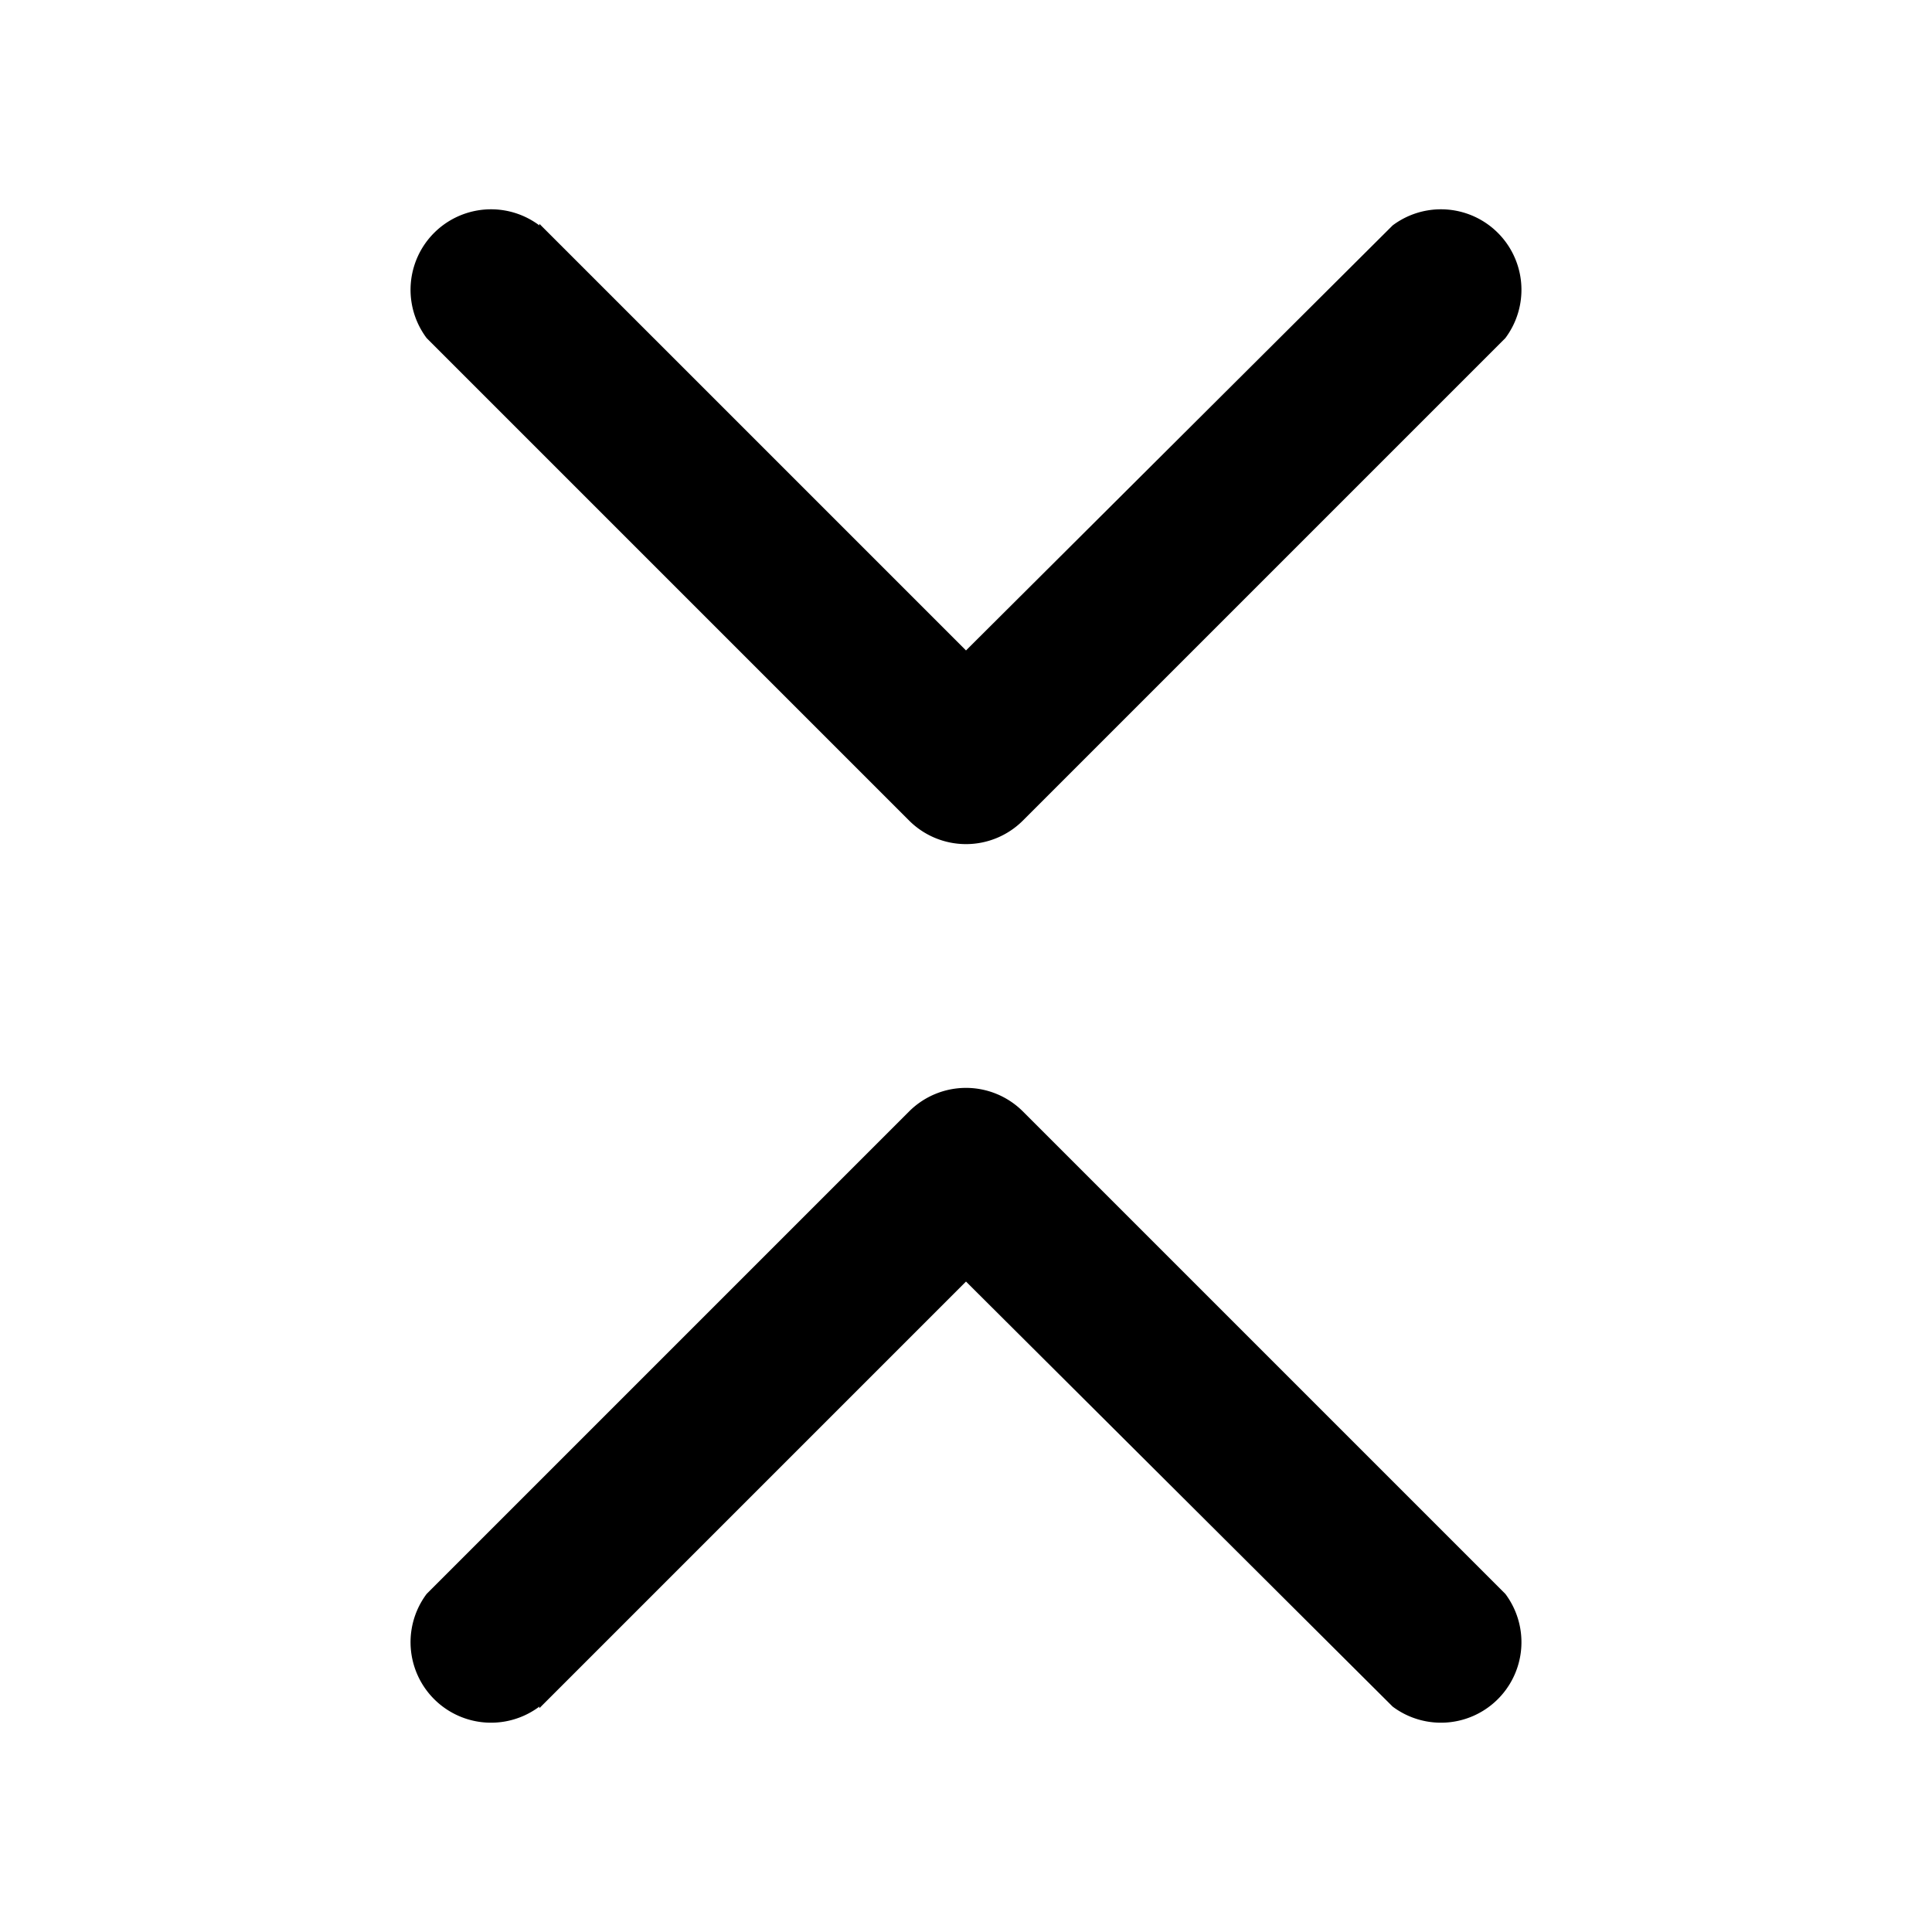
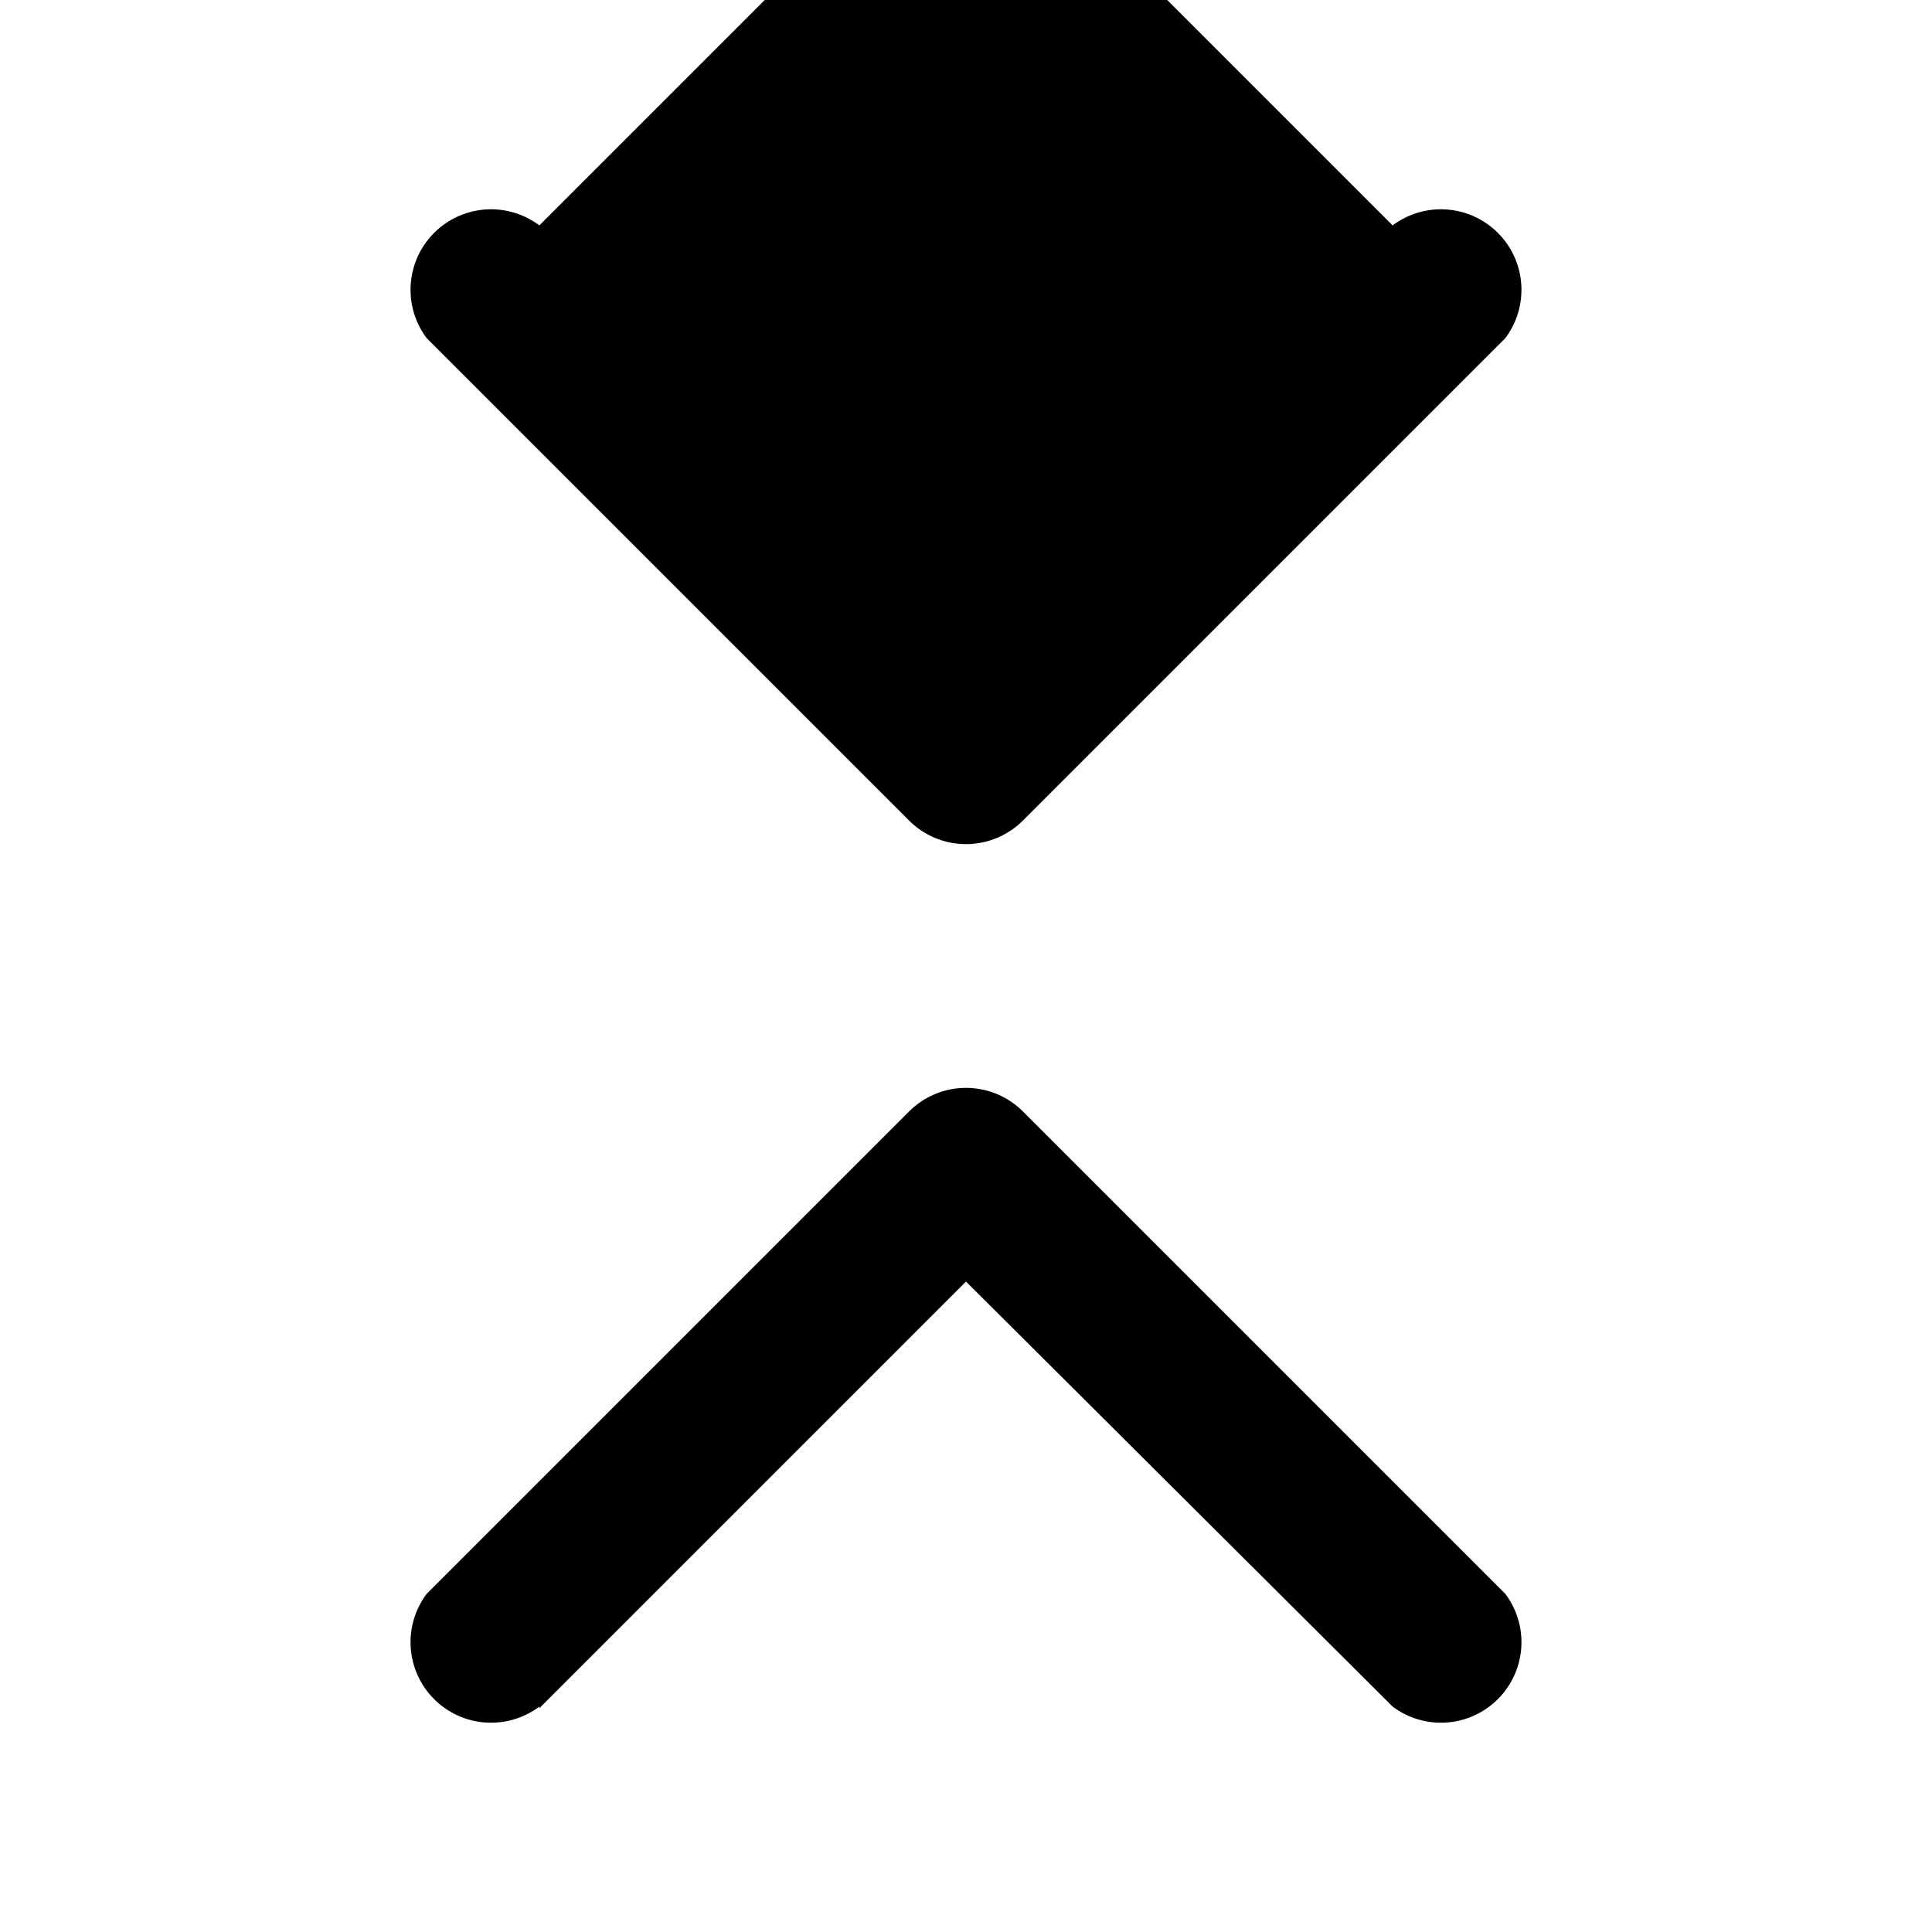
<svg xmlns="http://www.w3.org/2000/svg" width="24" height="24" viewBox="0 0 24 24">
-   <path d="M6.7 2.8a1 1 0 0 0-1.4 1.4l6 6a1 1 0 0 0 1.4 0l6-6a1 1 0 0 0-1.4-1.4L12 8.08l-5.3-5.3Zm0 18.4a1 1 0 0 1-1.4-1.4l6-6a1 1 0 0 1 1.4 0l6 6a1 1 0 0 1-1.4 1.4L12 15.92l-5.3 5.3Z" />
+   <path d="M6.7 2.8a1 1 0 0 0-1.4 1.4l6 6a1 1 0 0 0 1.4 0l6-6a1 1 0 0 0-1.4-1.4l-5.3-5.3Zm0 18.4a1 1 0 0 1-1.4-1.4l6-6a1 1 0 0 1 1.4 0l6 6a1 1 0 0 1-1.4 1.4L12 15.92l-5.3 5.3Z" />
</svg>